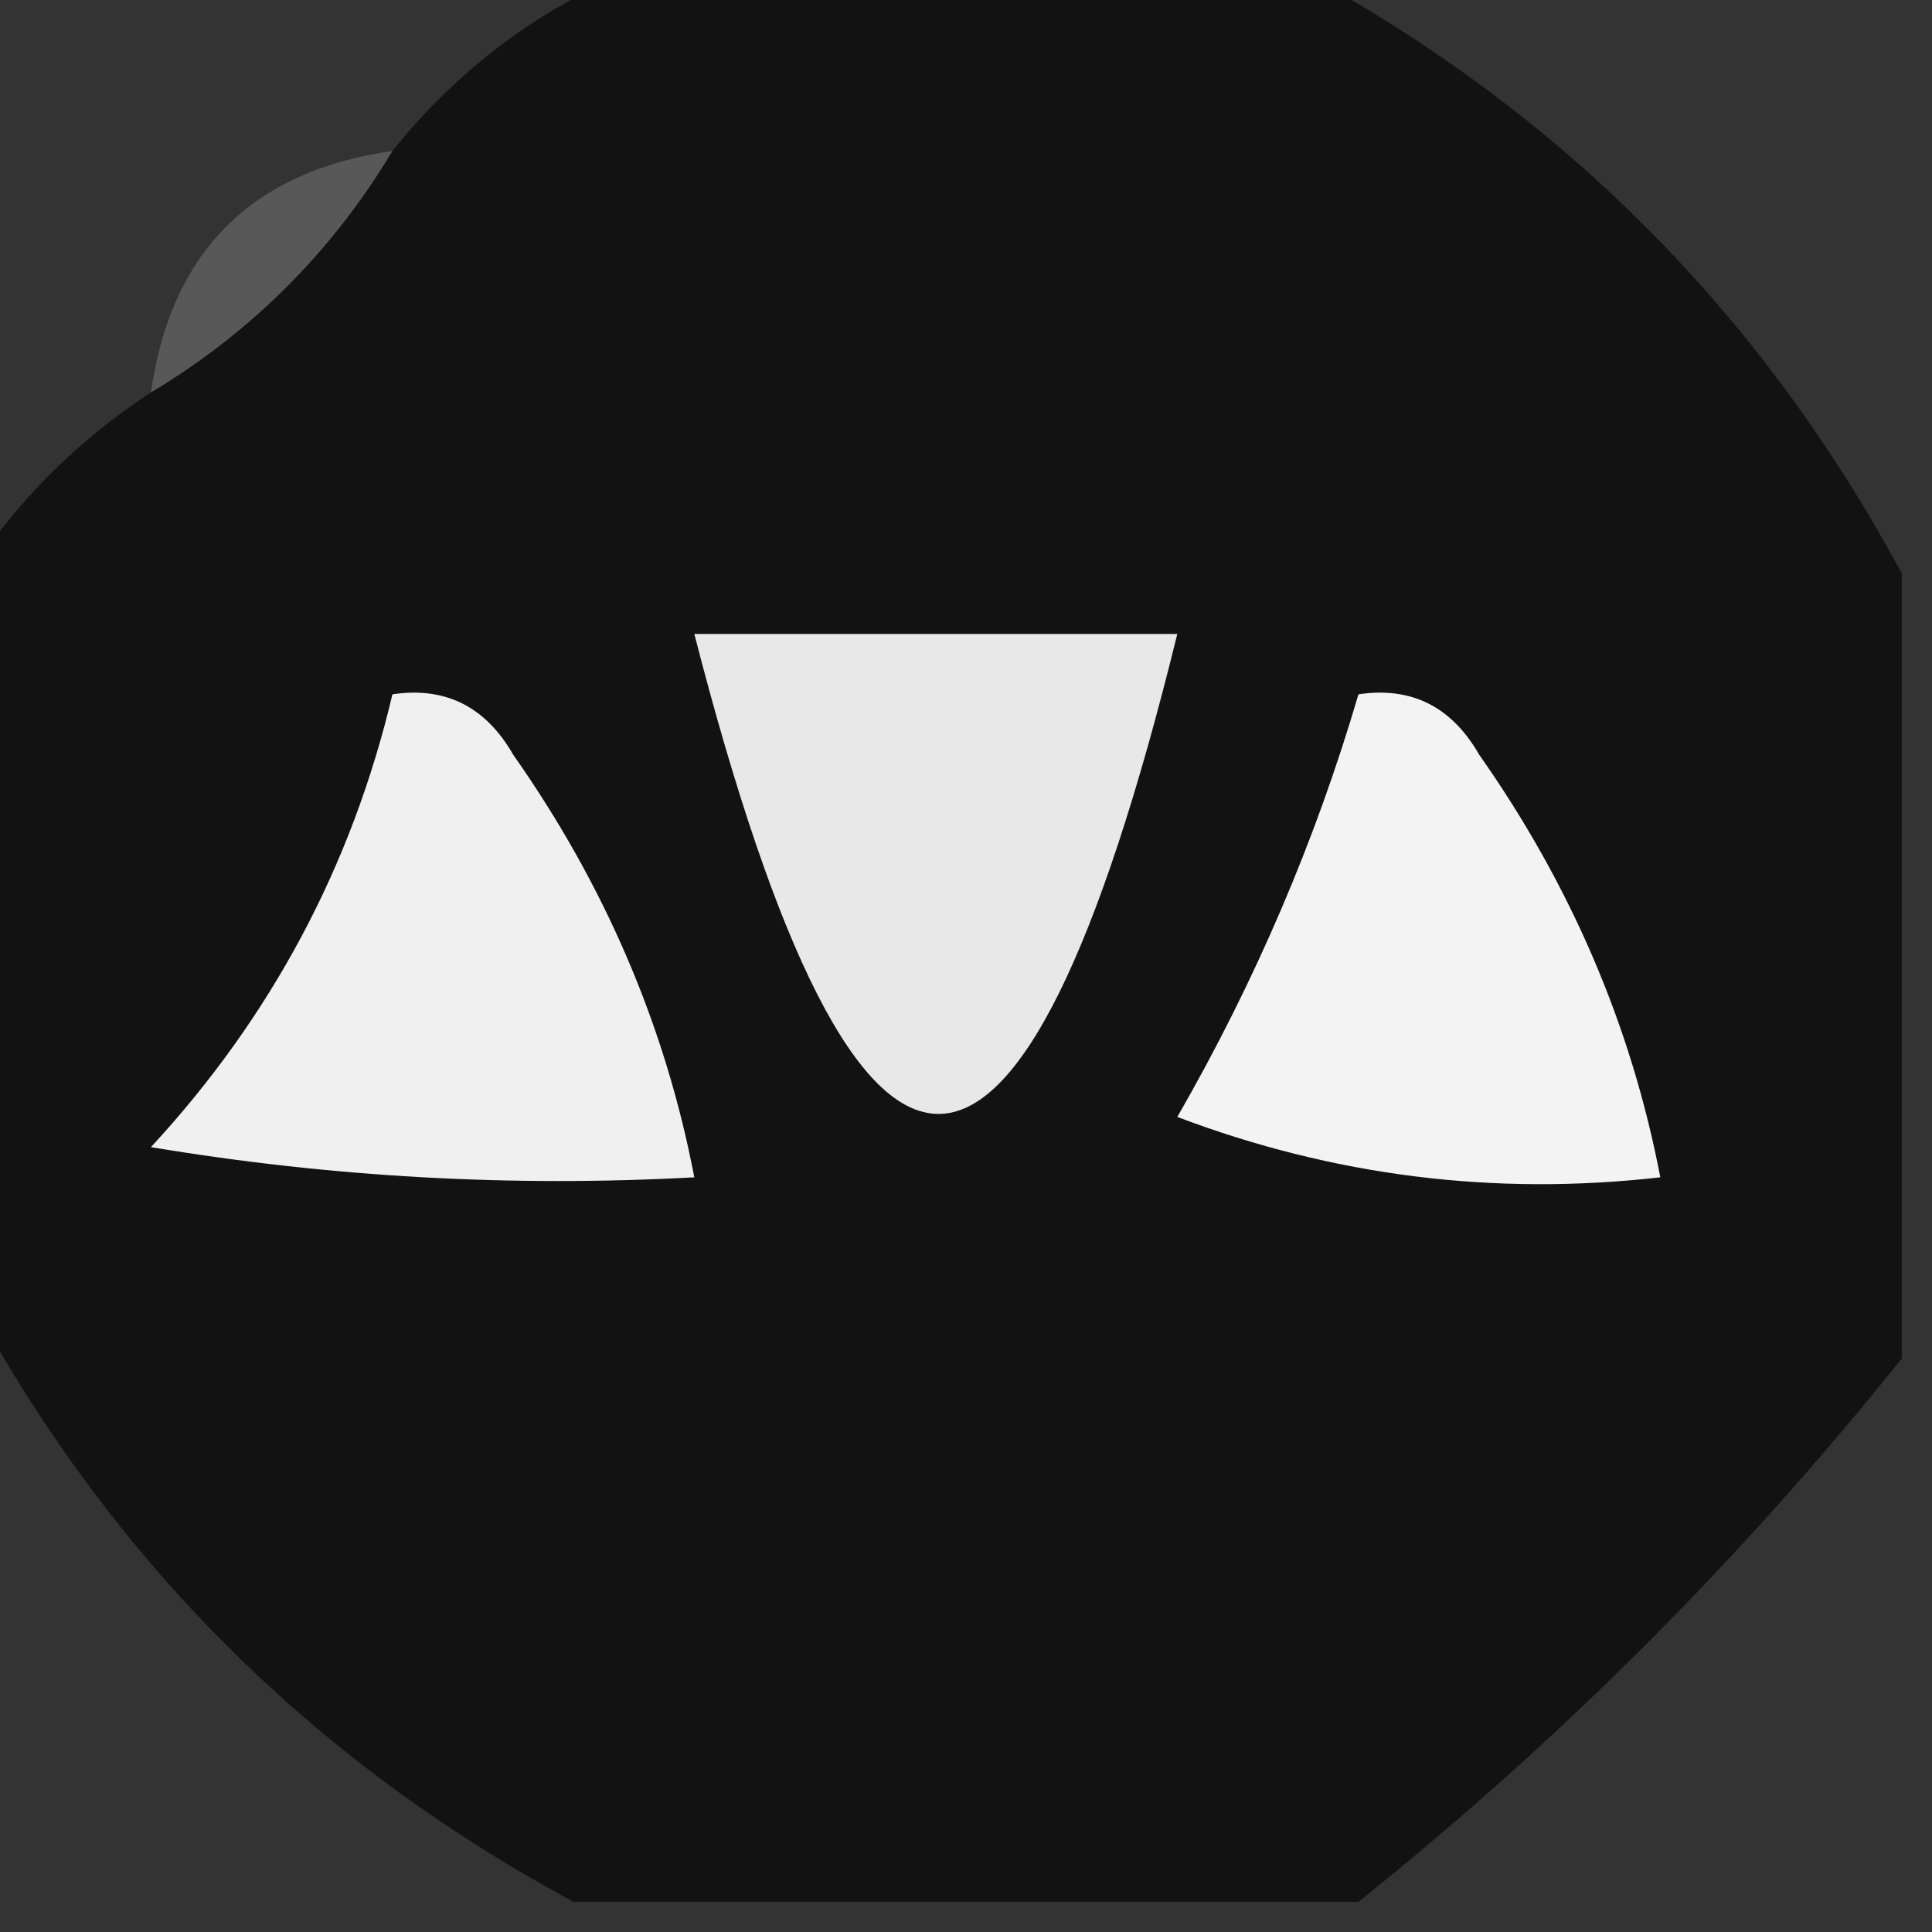
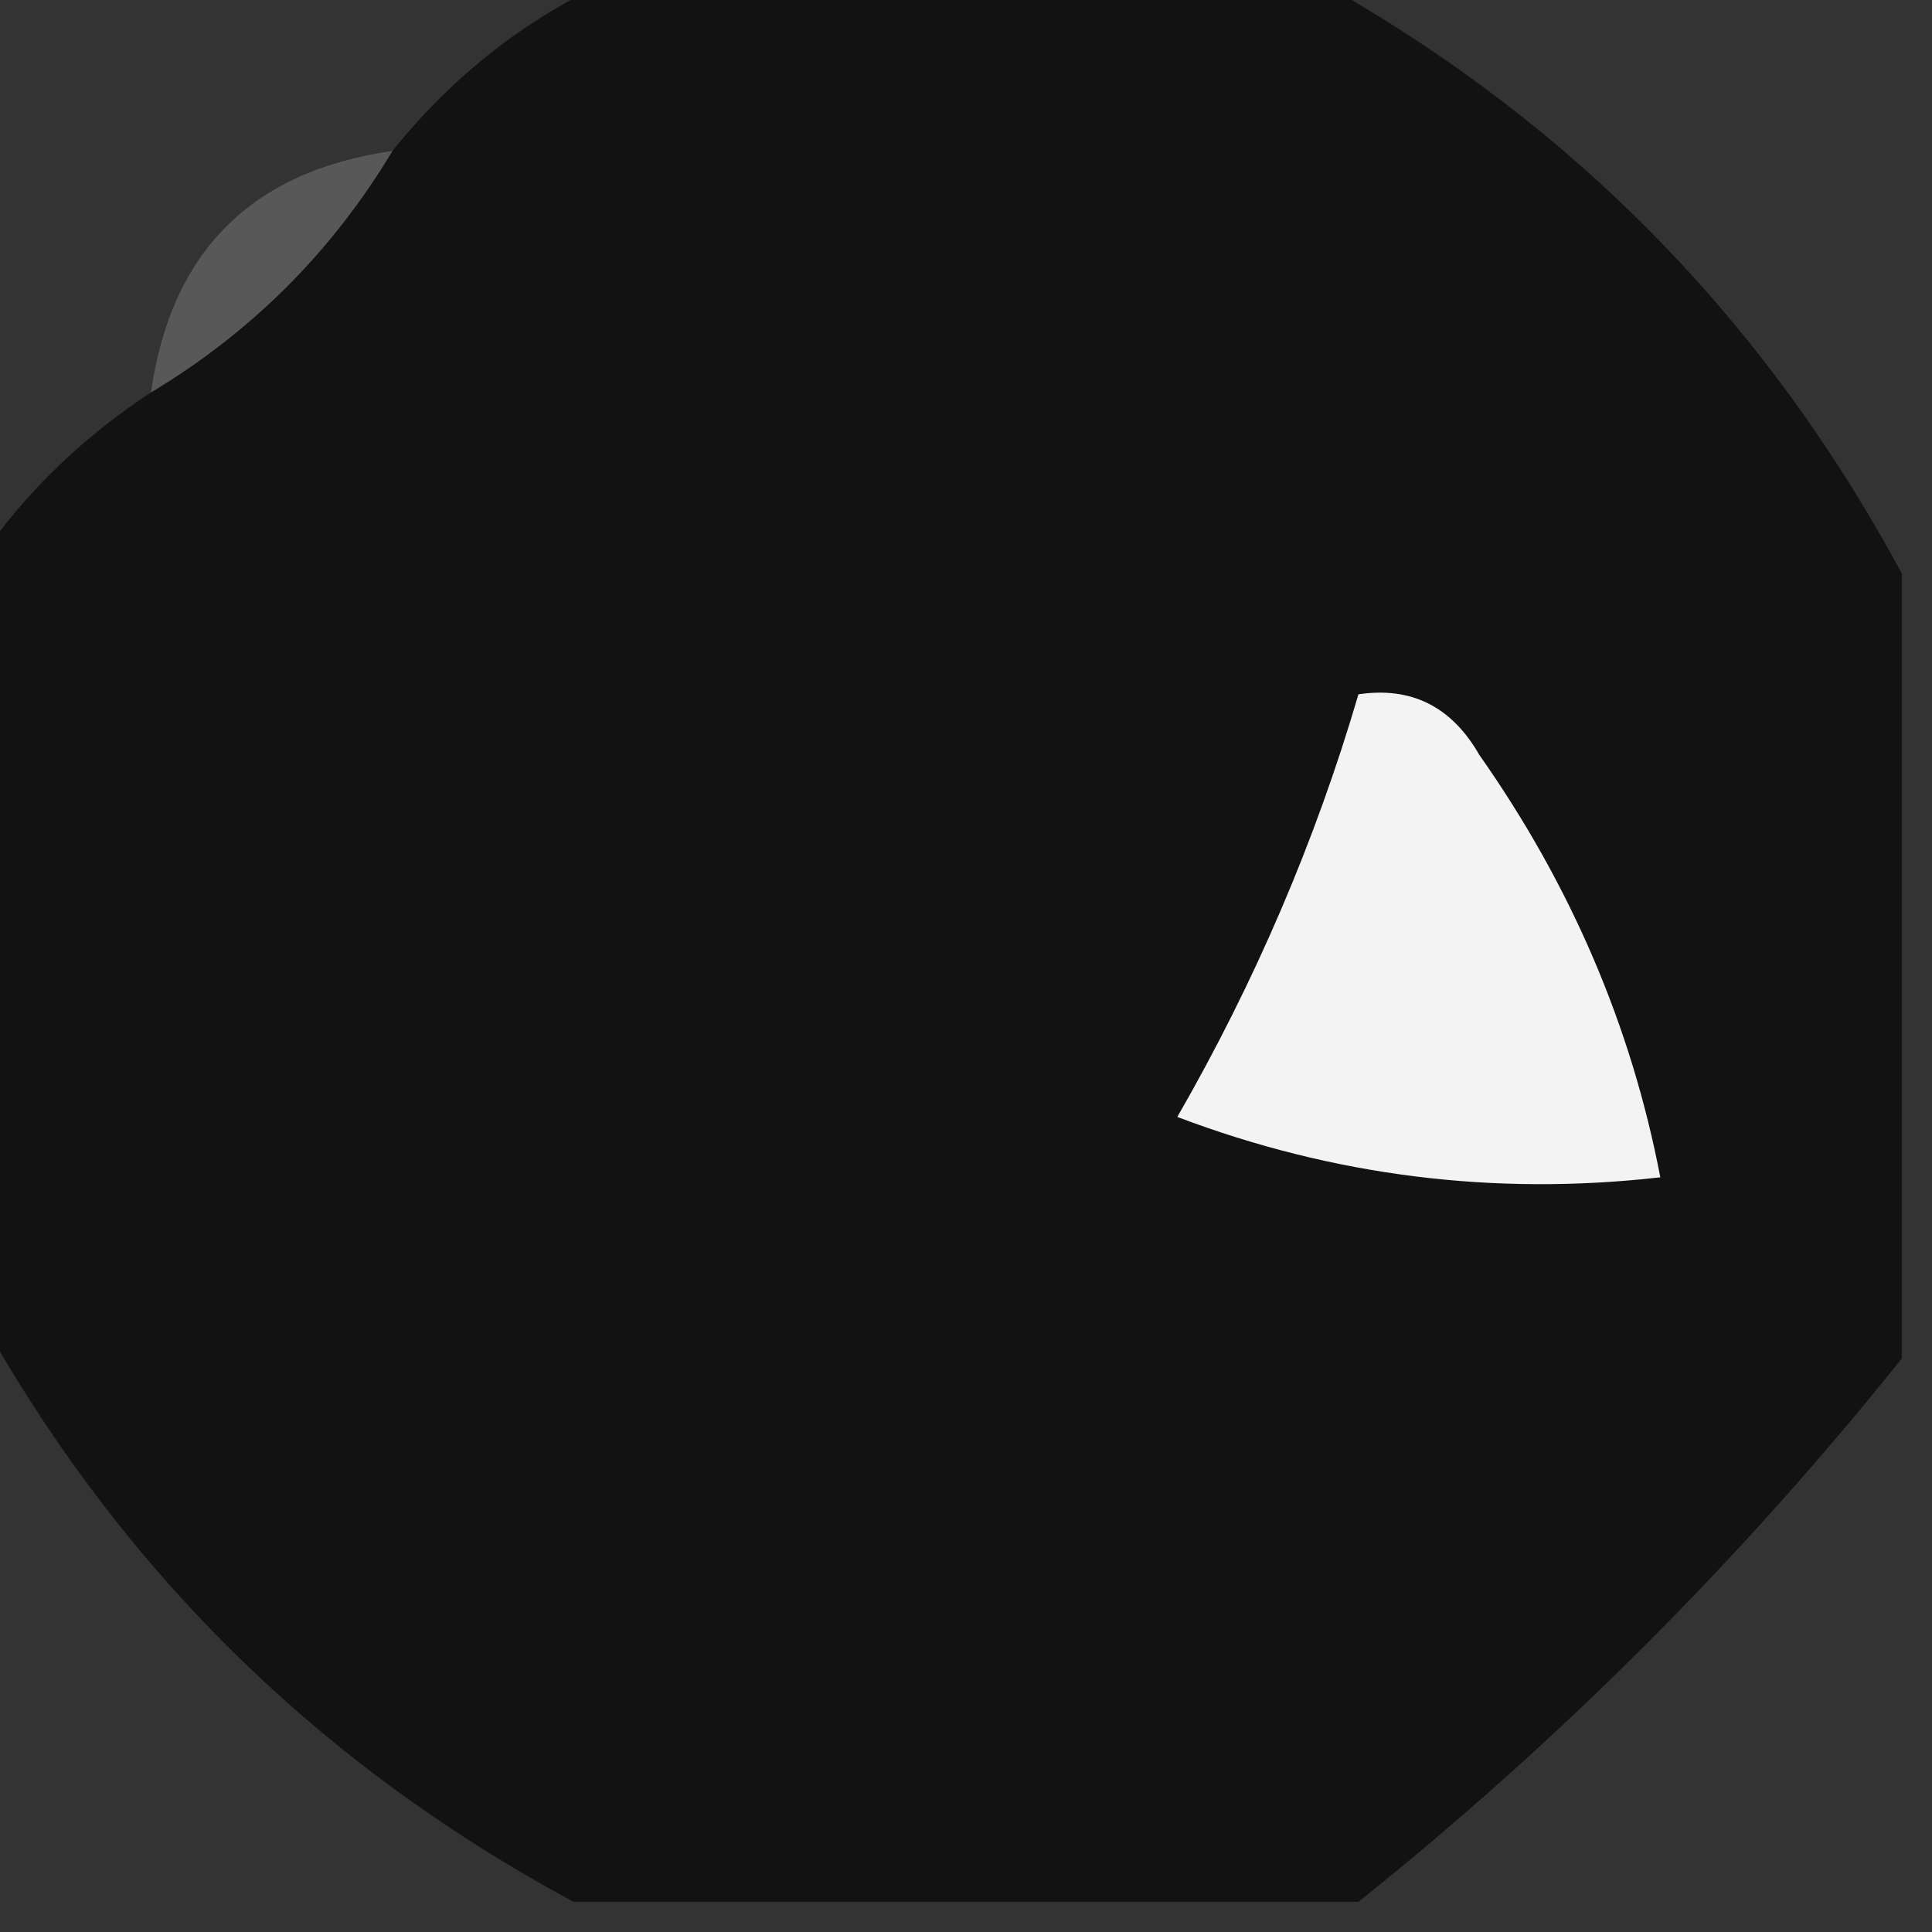
<svg xmlns="http://www.w3.org/2000/svg" version="1.1" width="32px" height="32px" style="shape-rendering:geometricPrecision; text-rendering:geometricPrecision; image-rendering:optimizeQuality; fill-rule:evenodd; clip-rule:evenodd">
  <rect width="100%" height="100%" fill="#333333" stroke="none" />
  <g>
    <path style="opacity:0.998" fill="#121212" d="M 10.5,-0.5 C 14.167,-0.5 17.833,-0.5 21.5,-0.5C 25.833,1.833 29.167,5.167 31.5,9.5C 31.5,13.833 31.5,18.167 31.5,22.5C 28.833,25.833 25.833,28.833 22.5,31.5C 18.167,31.5 13.833,31.5 9.5,31.5C 5.167,29.167 1.833,25.833 -0.5,21.5C -0.5,17.5 -0.5,13.5 -0.5,9.5C 0.272,8.306 1.272,7.306 2.5,6.5C 4.167,5.5 5.5,4.167 6.5,2.5C 7.59,1.143 8.924,0.143 10.5,-0.5 Z" />
  </g>
  <g>
    <path style="opacity:0.698" fill="#696969" d="M 6.5,2.5 C 5.5,4.167 4.167,5.5 2.5,6.5C 2.833,4.167 4.167,2.833 6.5,2.5 Z" />
  </g>
  <g>
-     <path style="opacity:1" fill="#e8e8e8" d="M 11.5,10.5 C 14.167,10.5 16.833,10.5 19.5,10.5C 16.893,21.1 14.226,21.1 11.5,10.5 Z" />
-   </g>
+     </g>
  <g>
-     <path style="opacity:1" fill="#f0f0f0" d="M 6.5,11.5 C 7.376,11.369 8.043,11.703 8.5,12.5C 10.02,14.662 11.02,16.995 11.5,19.5C 8.482,19.665 5.482,19.498 2.5,19C 4.494,16.843 5.828,14.342 6.5,11.5 Z" />
-   </g>
+     </g>
  <g>
    <path style="opacity:1" fill="#f3f3f3" d="M 22.5,11.5 C 23.376,11.369 24.043,11.703 24.5,12.5C 26.02,14.662 27.02,16.995 27.5,19.5C 24.753,19.813 22.087,19.48 19.5,18.5C 20.788,16.261 21.788,13.928 22.5,11.5 Z" />
  </g>
</svg>